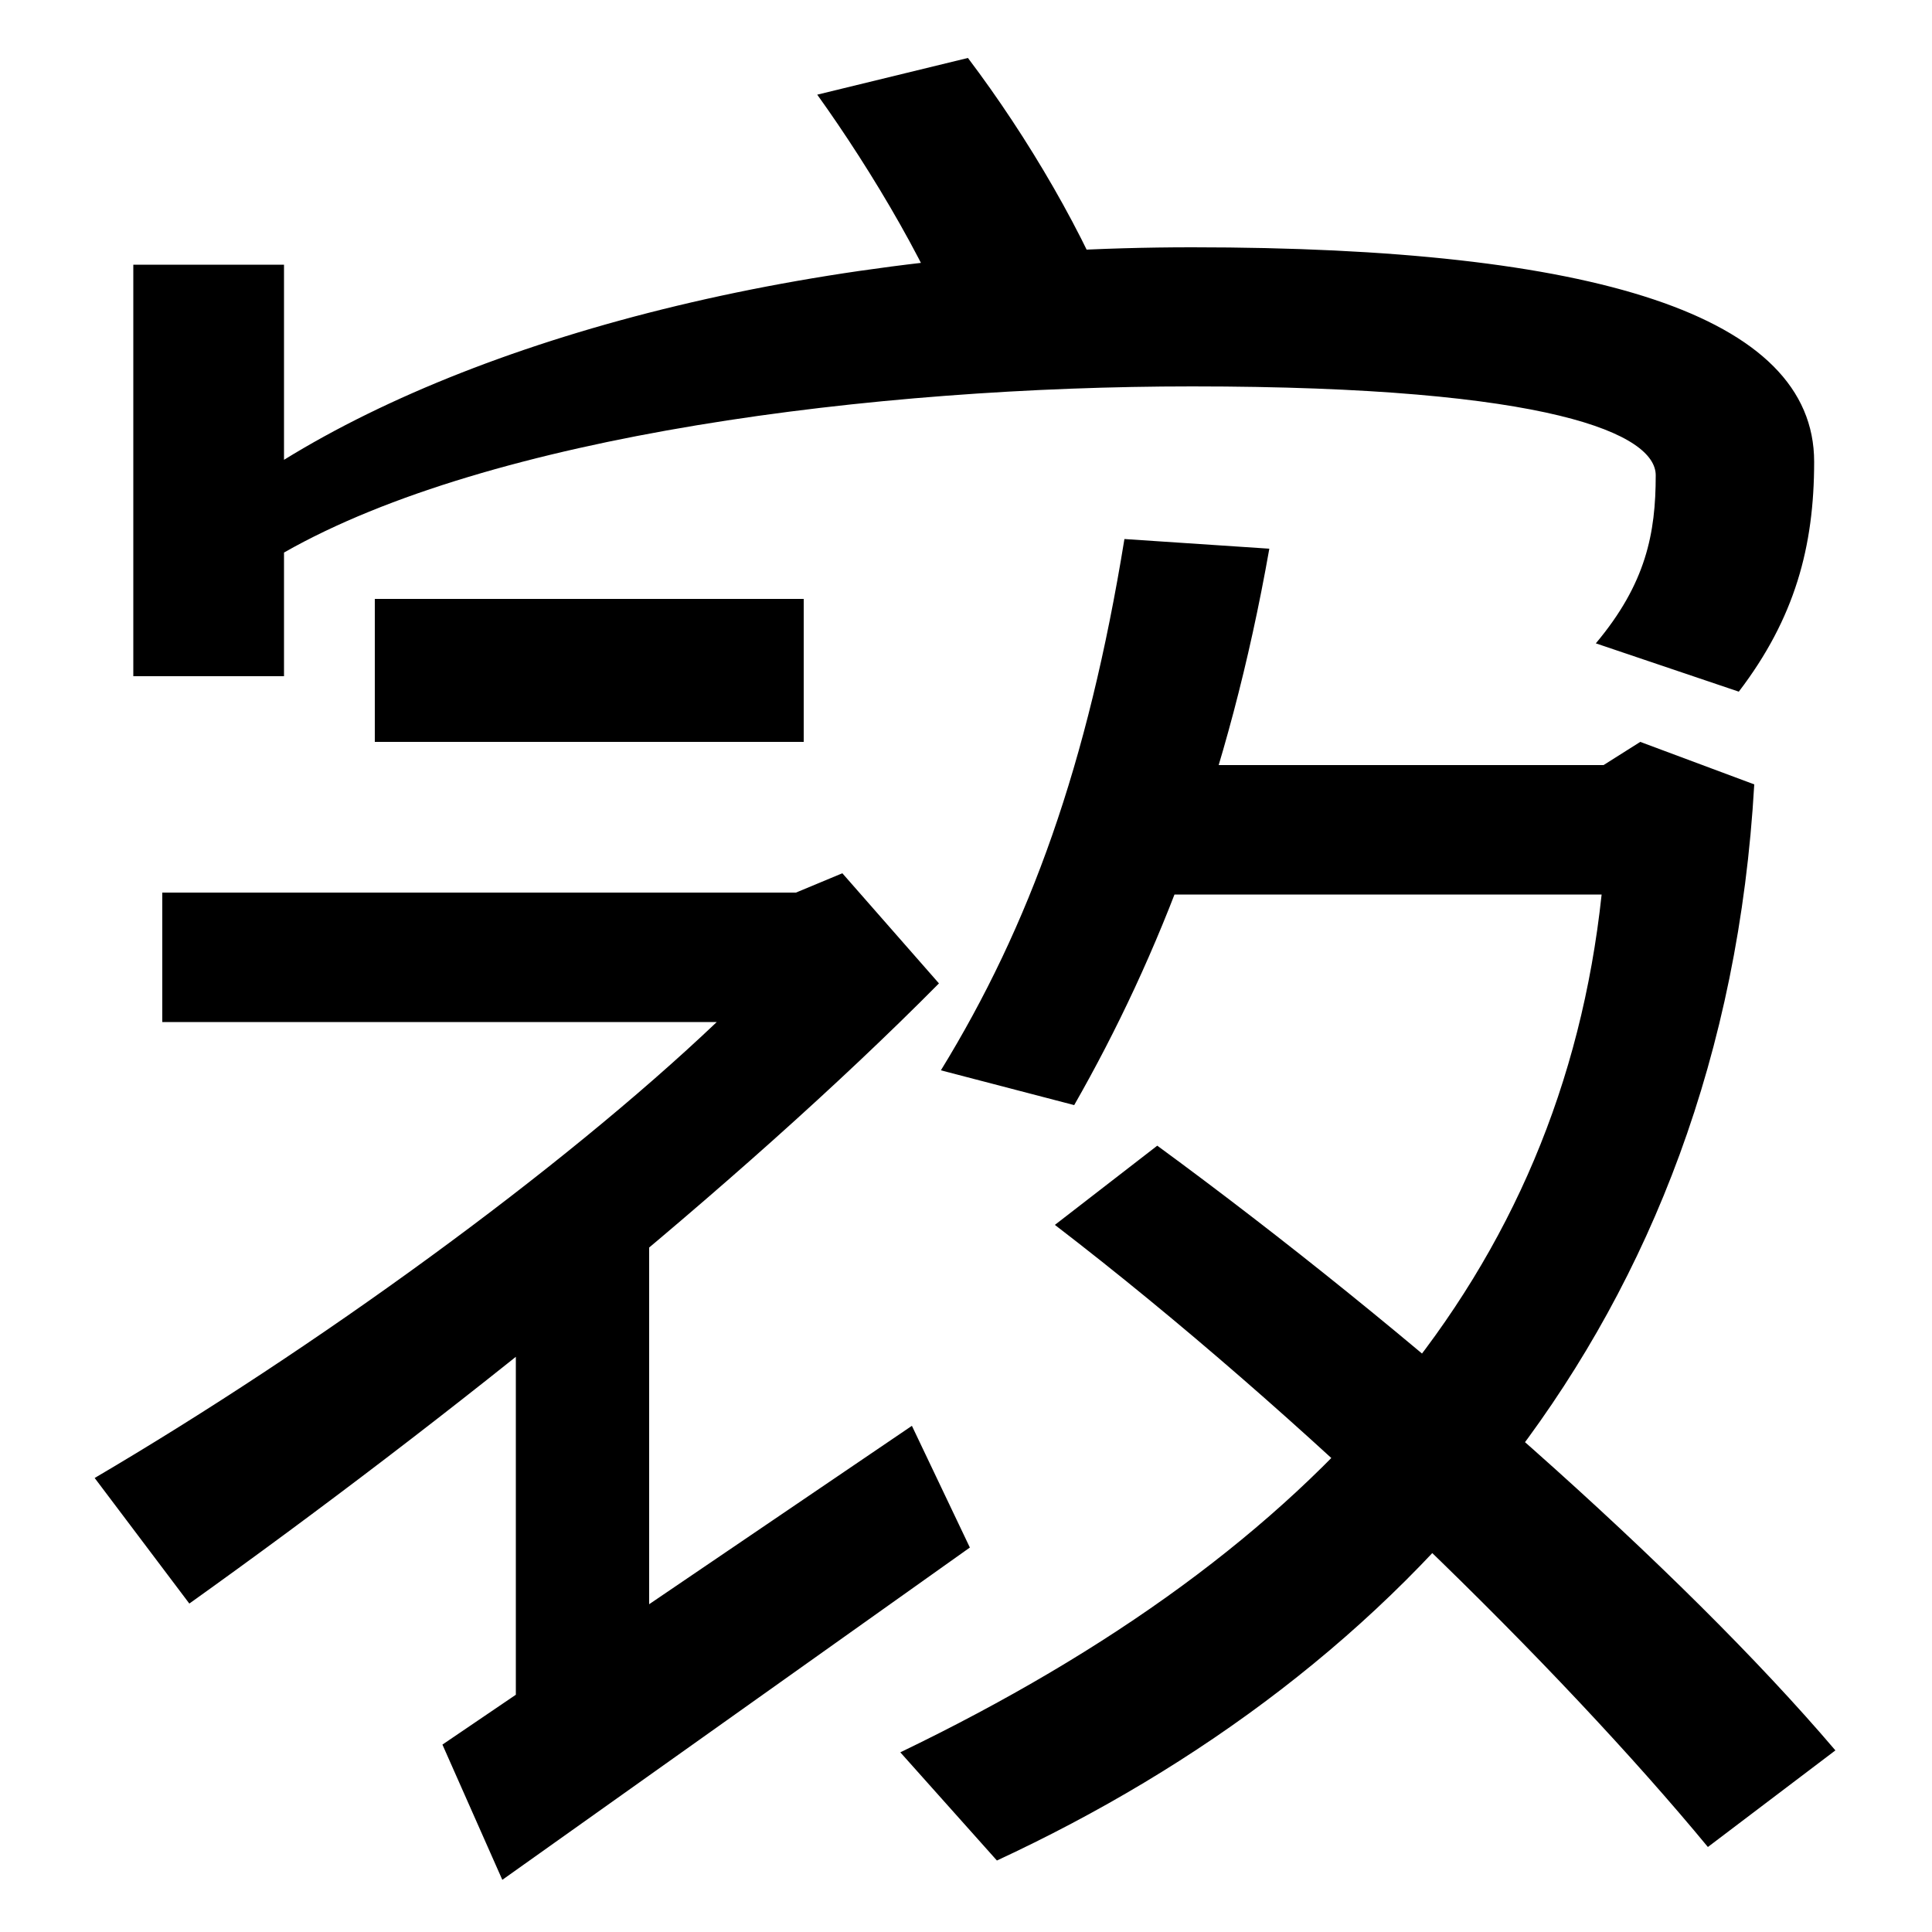
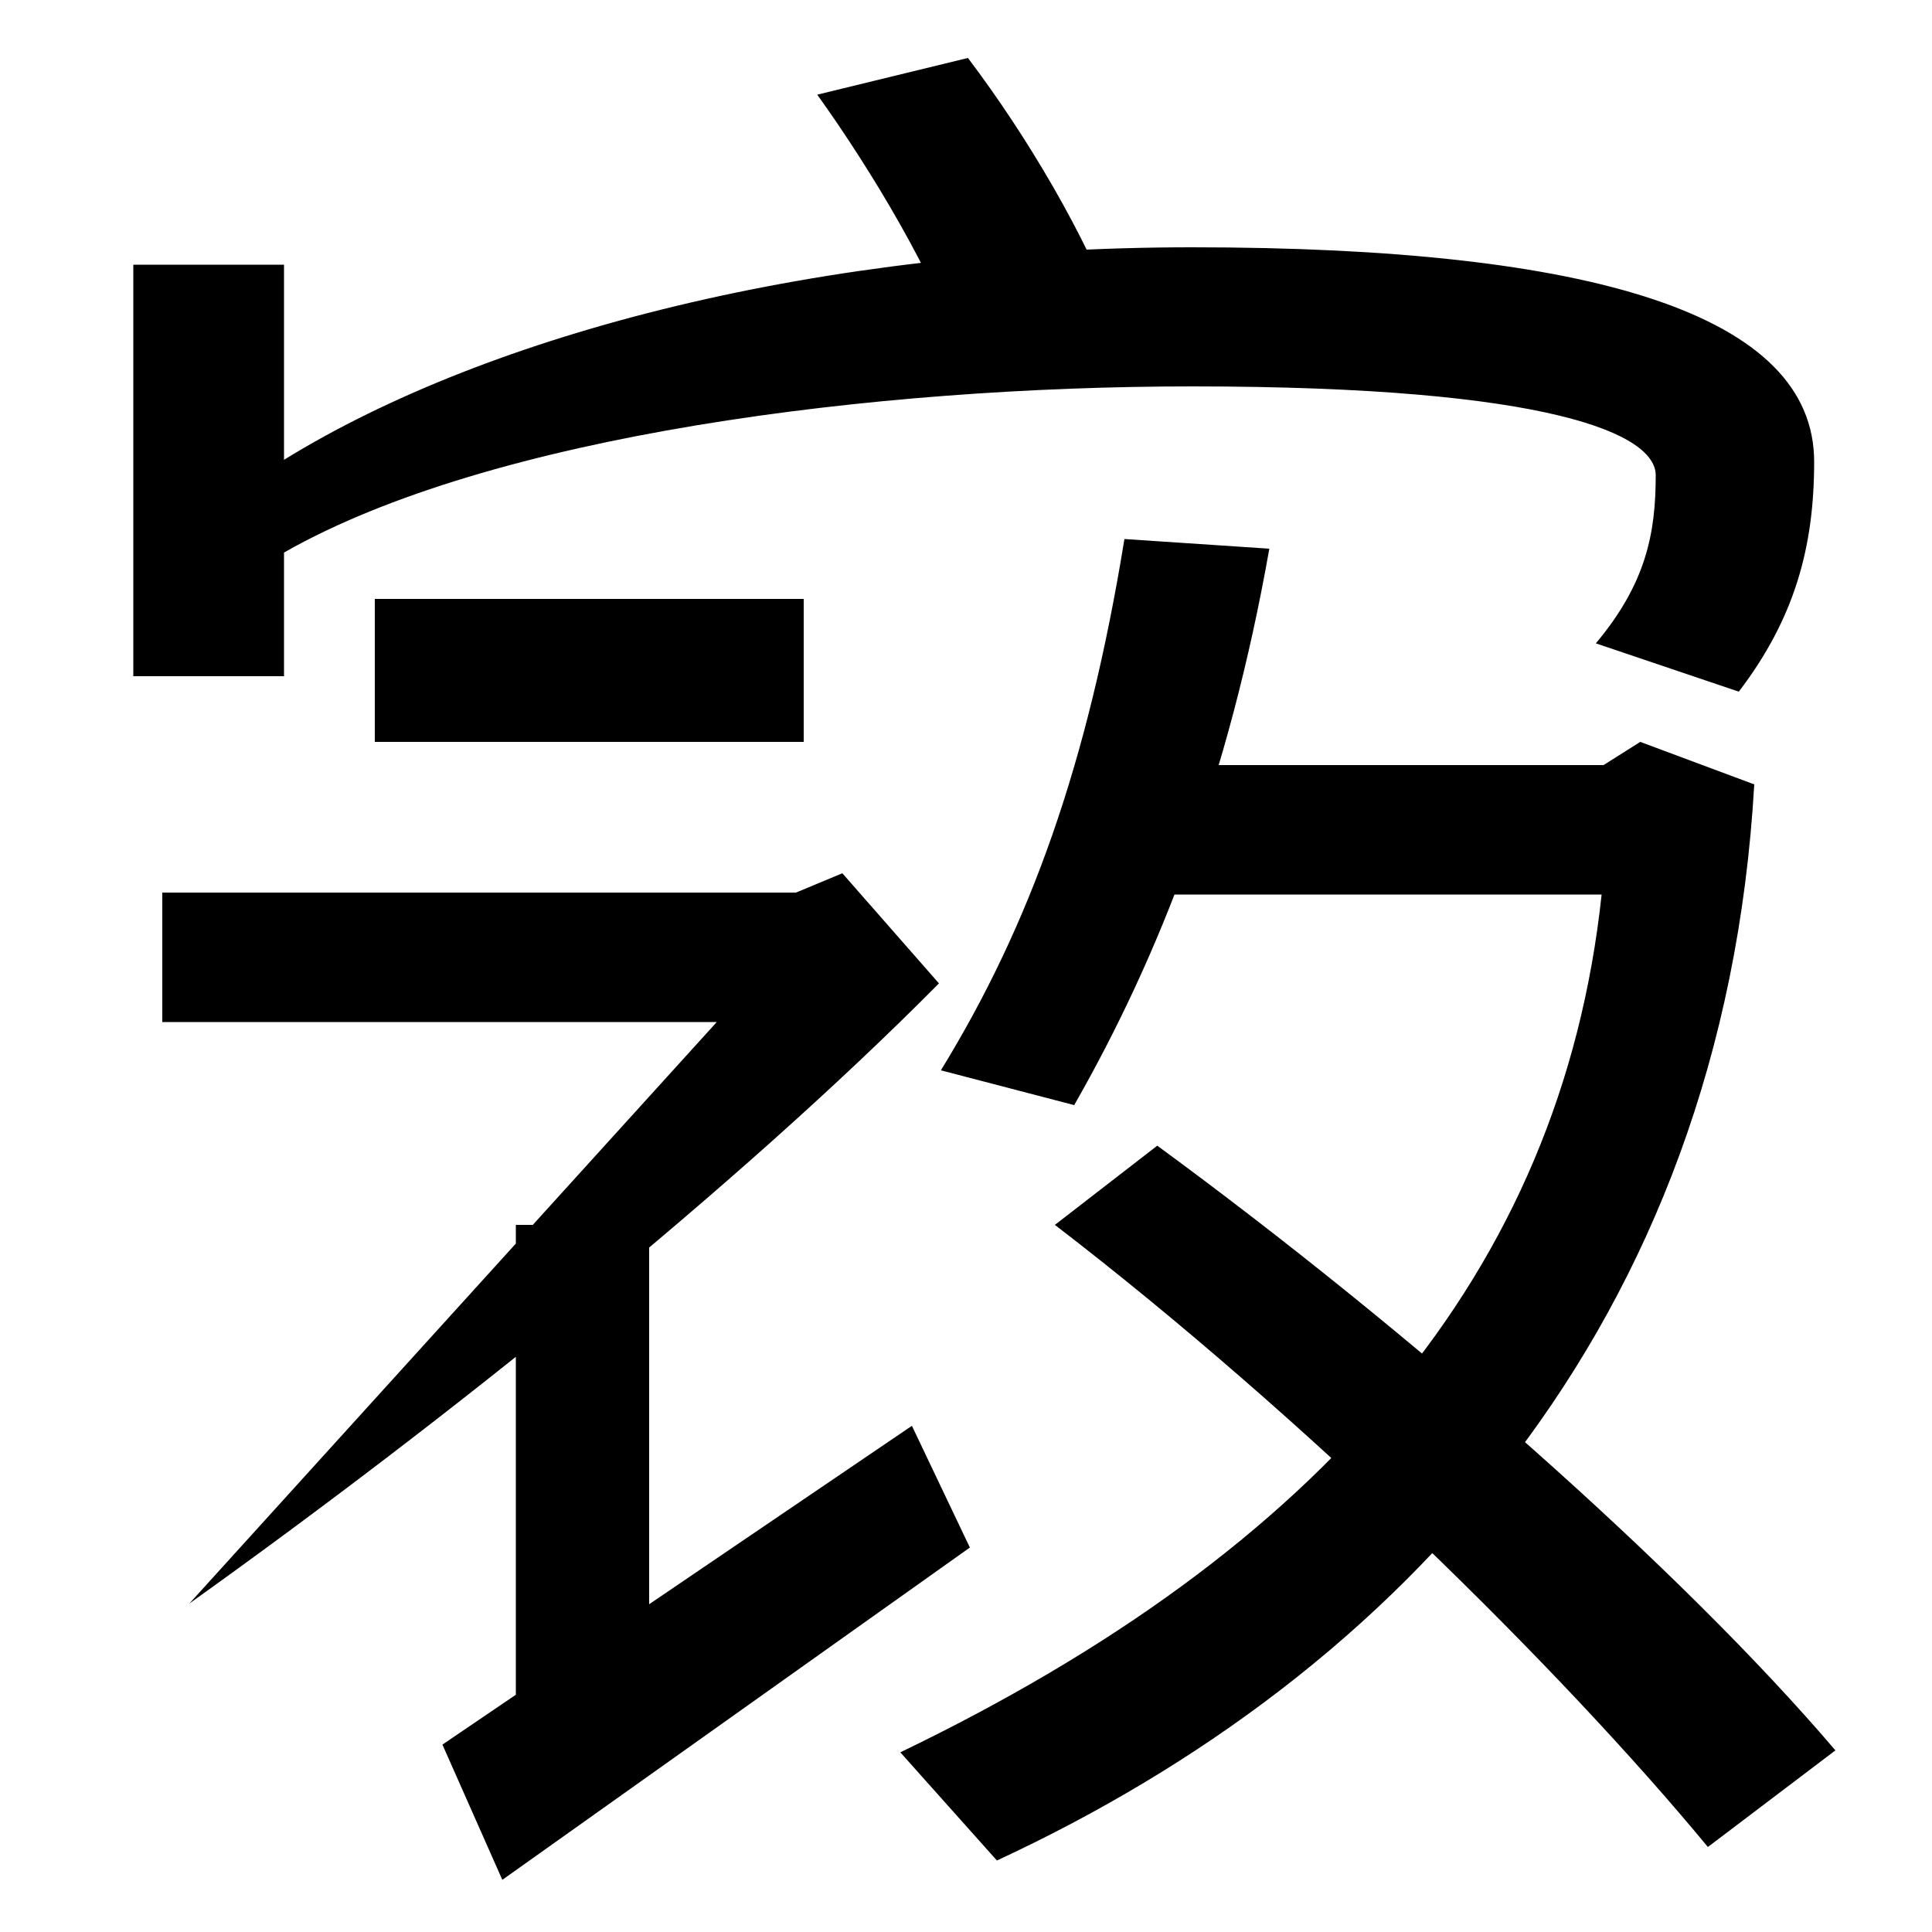
<svg xmlns="http://www.w3.org/2000/svg" width="1000" height="1000">
-   <path d="M826 547 900 522C929 560 939 597 939 641C939 717 825 752 617 752C426 752 254 708 147 642V743H69V530H147V594C254 655 453 680 617 680C804 680 857 655 857 634C857 604 852 578 826 547ZM498 695 579 713C562 758 532 809 501 850L423 831C451 792 484 737 498 695ZM194 496H416V570H194ZM84 351H371C290 274 163 182 49 115L98 50C231 145 382 266 486 371L436 428L412 418H84ZM260 -93 502 79 472 142 229 -23ZM336 -14V246H267V-14ZM466 -27 516 -83C725 14 892 194 908 474L849 496L830 484H592V417H829C808 221 684 78 466 -27ZM884 -76 950 -26C870 68 730 191 599 287L546 246C675 147 808 16 884 -76ZM487 326 556 308C600 385 636 477 657 596L582 601C563 484 533 401 487 326Z" transform="translate(0, 880) scale(1,-1)" />
+   <path d="M826 547 900 522C929 560 939 597 939 641C939 717 825 752 617 752C426 752 254 708 147 642V743H69V530H147V594C254 655 453 680 617 680C804 680 857 655 857 634C857 604 852 578 826 547ZM498 695 579 713C562 758 532 809 501 850L423 831C451 792 484 737 498 695ZM194 496H416V570H194ZM84 351H371L98 50C231 145 382 266 486 371L436 428L412 418H84ZM260 -93 502 79 472 142 229 -23ZM336 -14V246H267V-14ZM466 -27 516 -83C725 14 892 194 908 474L849 496L830 484H592V417H829C808 221 684 78 466 -27ZM884 -76 950 -26C870 68 730 191 599 287L546 246C675 147 808 16 884 -76ZM487 326 556 308C600 385 636 477 657 596L582 601C563 484 533 401 487 326Z" transform="translate(0, 880) scale(1,-1)" />
</svg>